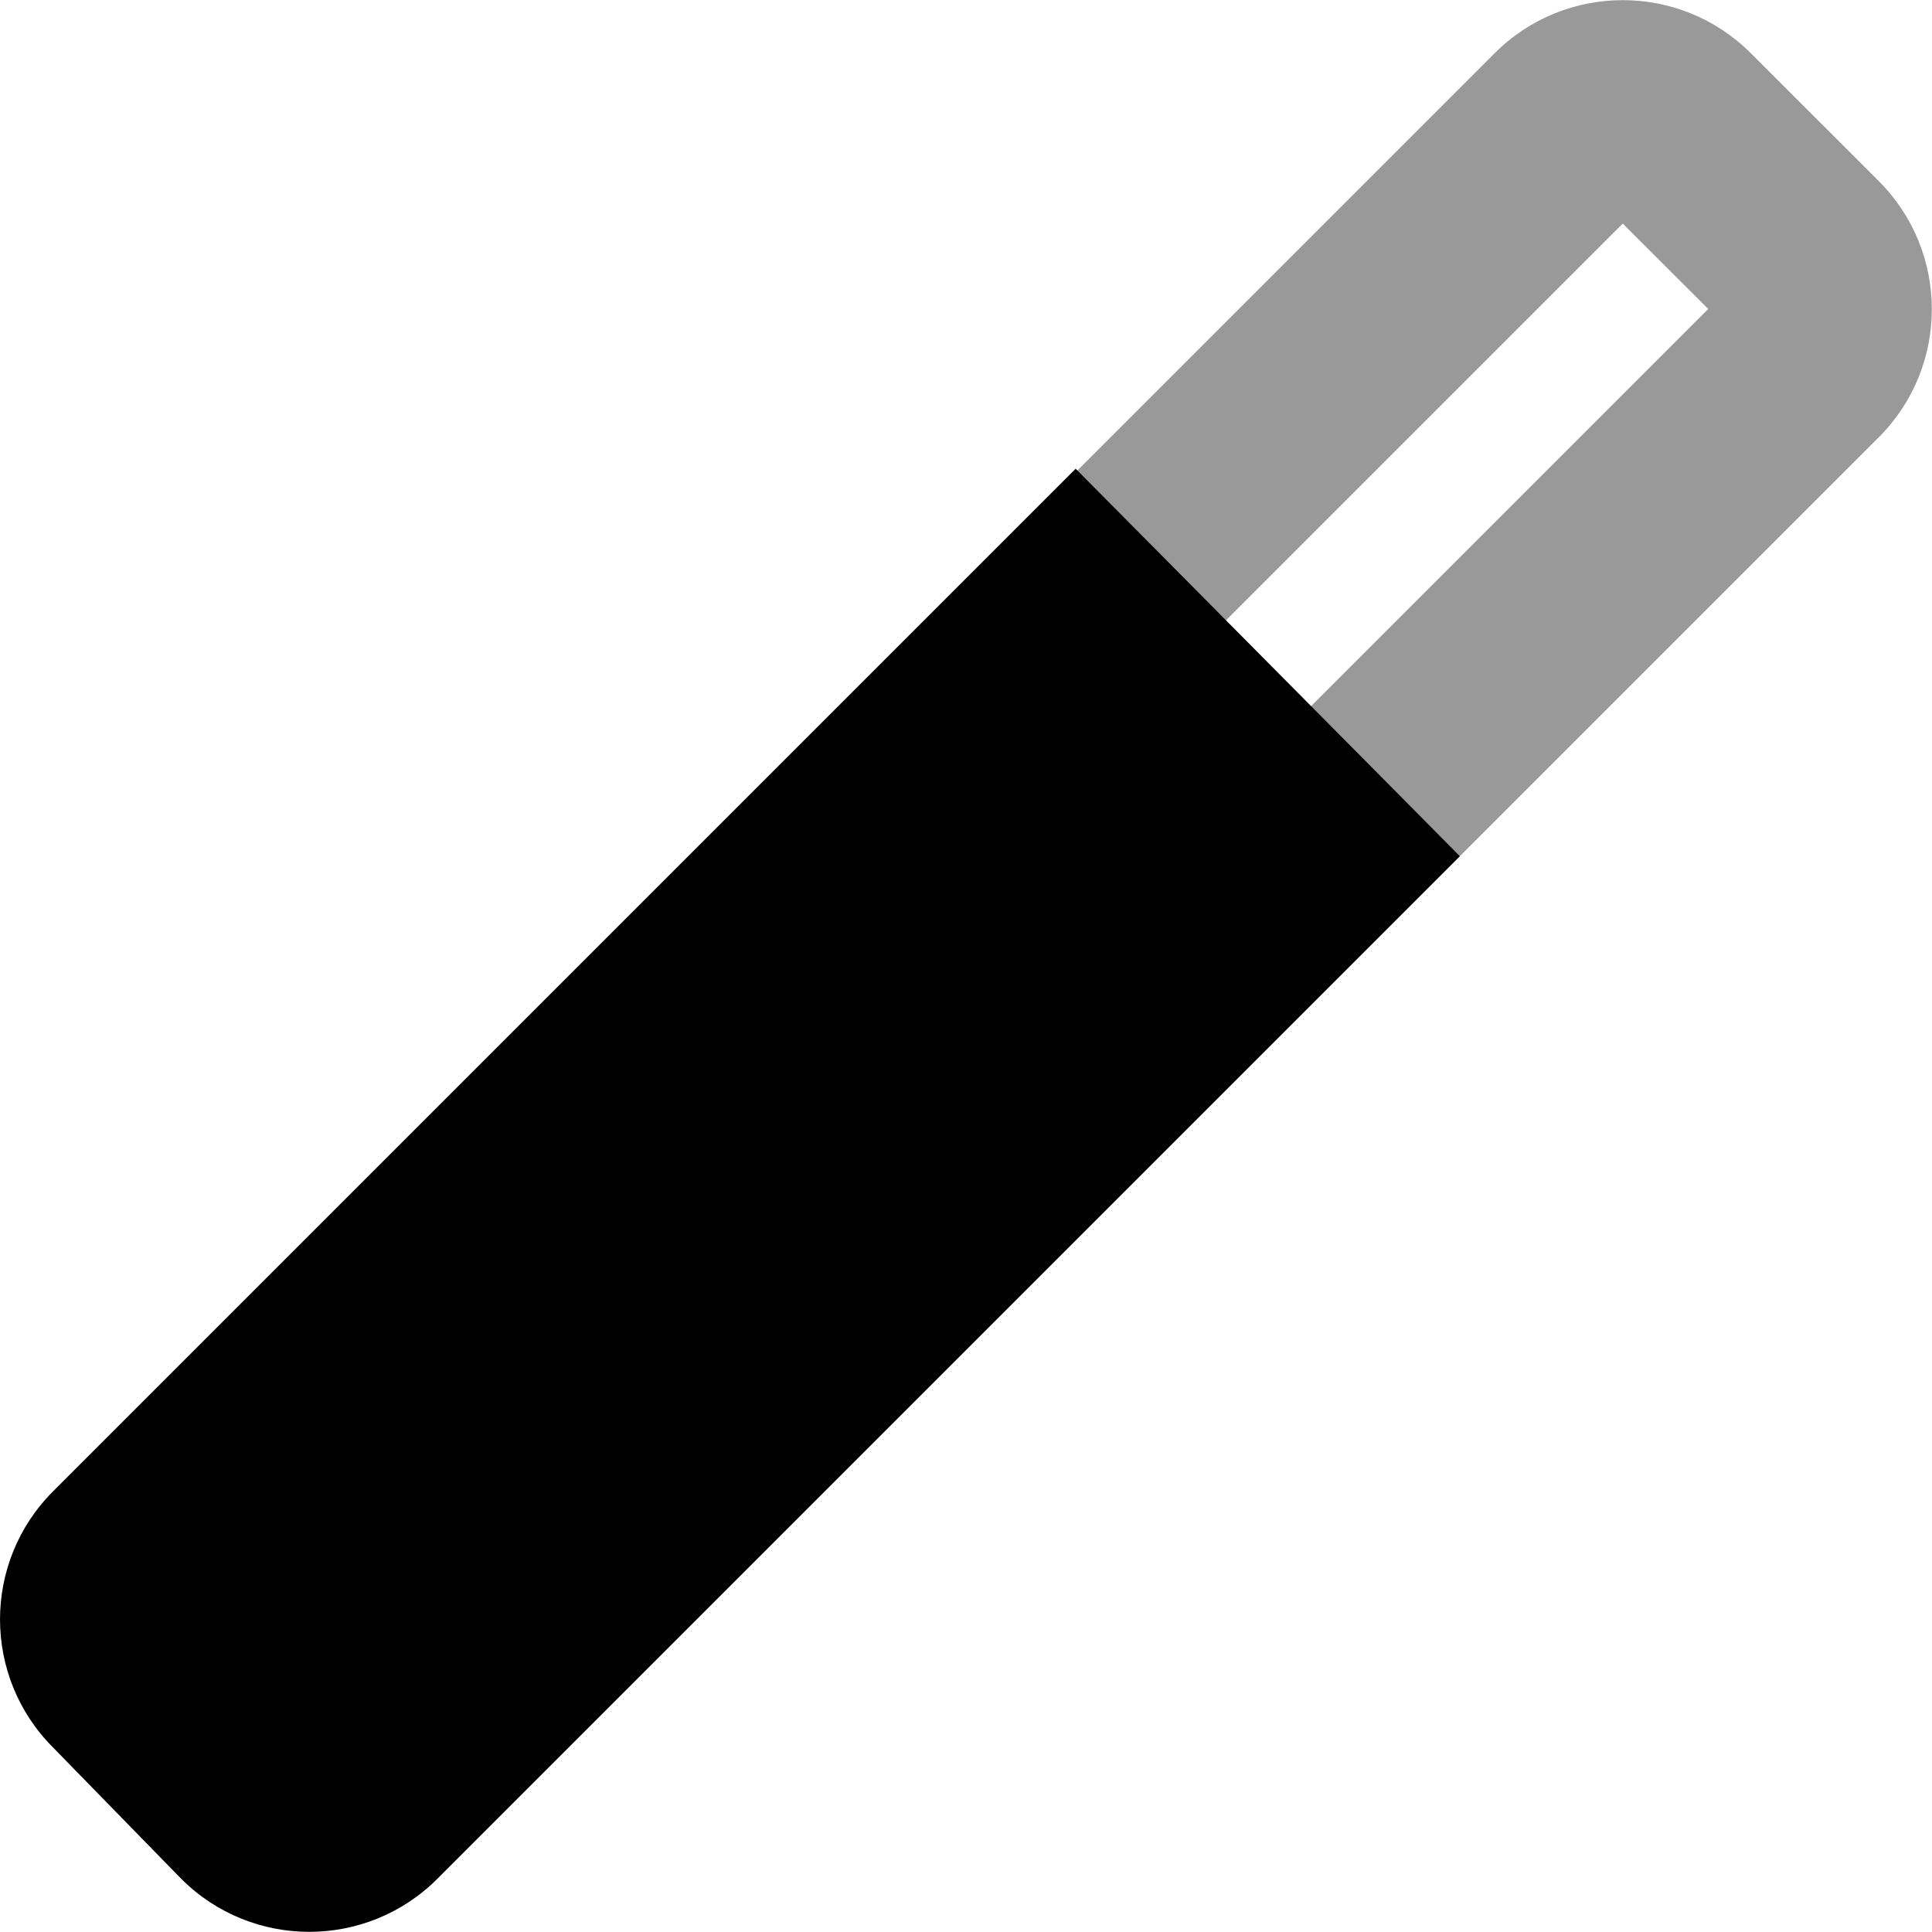
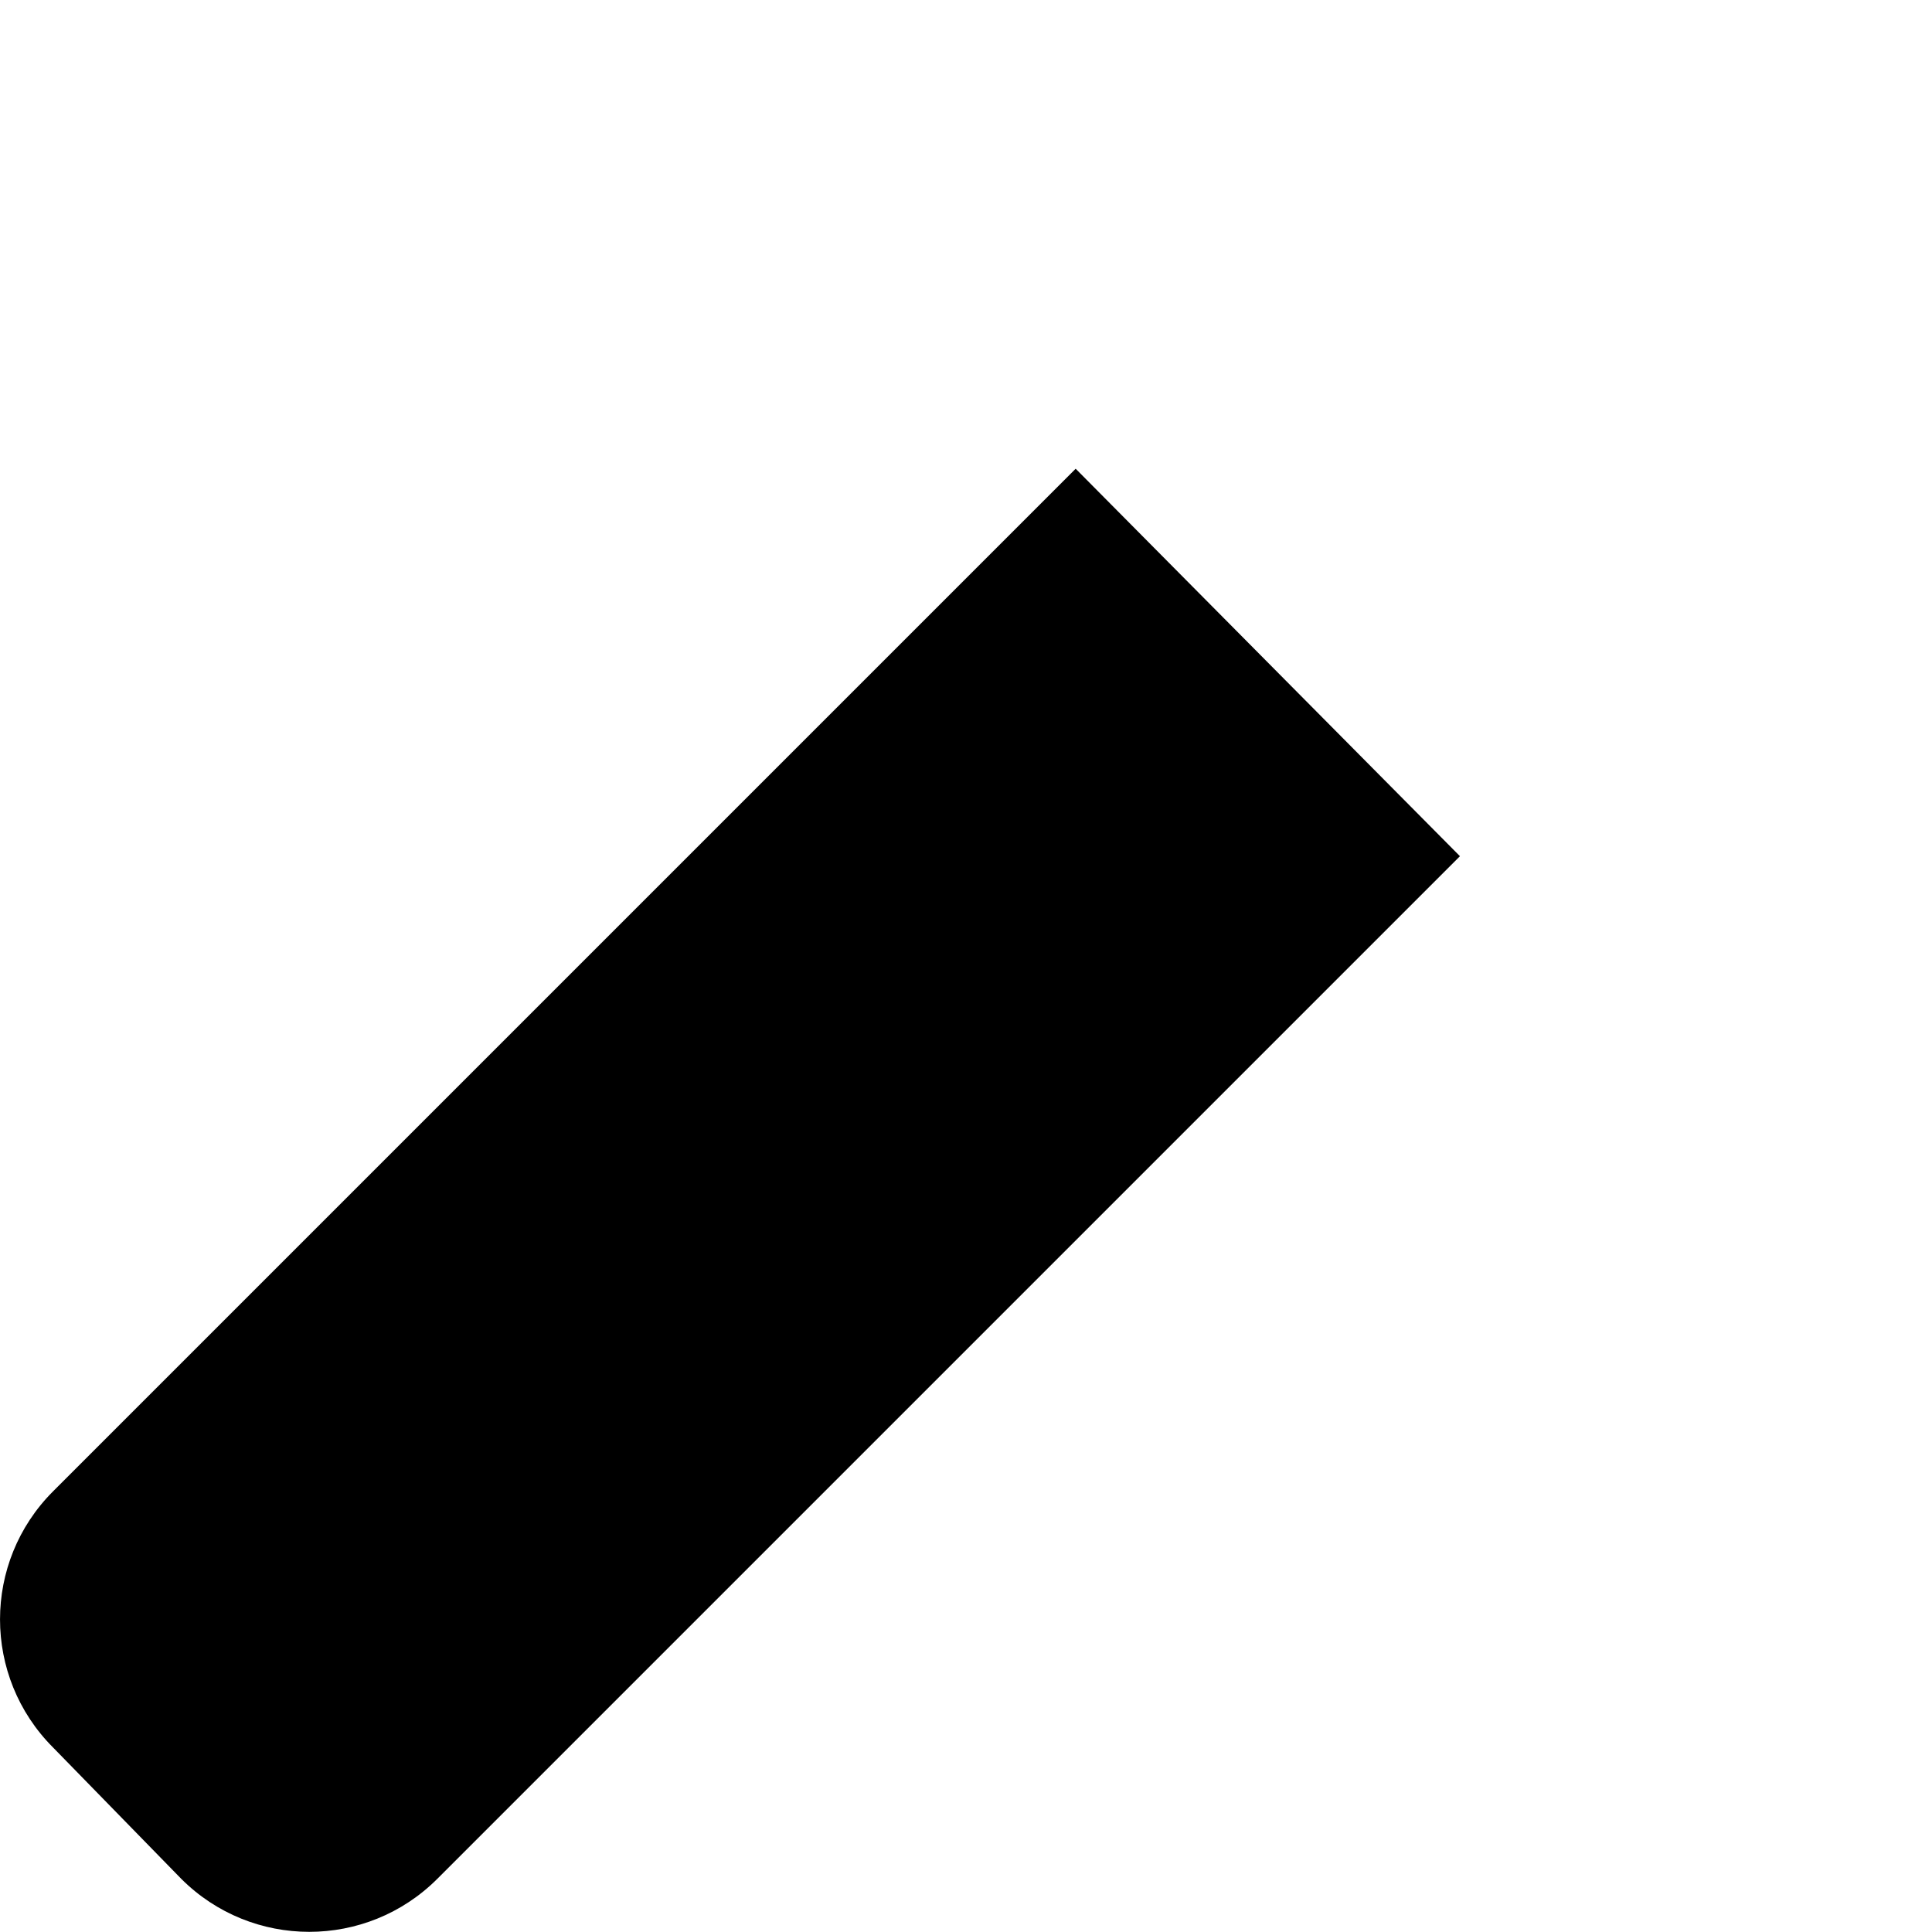
<svg xmlns="http://www.w3.org/2000/svg" viewBox="0 0 512 512">
  <defs>
    <style>.fa-secondary{opacity:.4}</style>
  </defs>
  <path class="fa-primary" d="M386.9 226.9l-271 271c-18.75 18.75-49.14 18.74-67.88-.004L14.06 463.1c-18.74-18.75-18.74-49.14 .004-67.88l271-271L386.9 226.9z" />
-   <path class="fa-secondary" d="M285.1 125.1l111-111c18.74-18.75 49.14-18.74 67.88 .002L497.9 48c18.74 18.75 18.74 49.13-.002 67.88l-111 111l-39.6-39.6l105.4-105.4l-22.66-22.63l-105.4 105.4L285.1 125.1z" />
</svg>